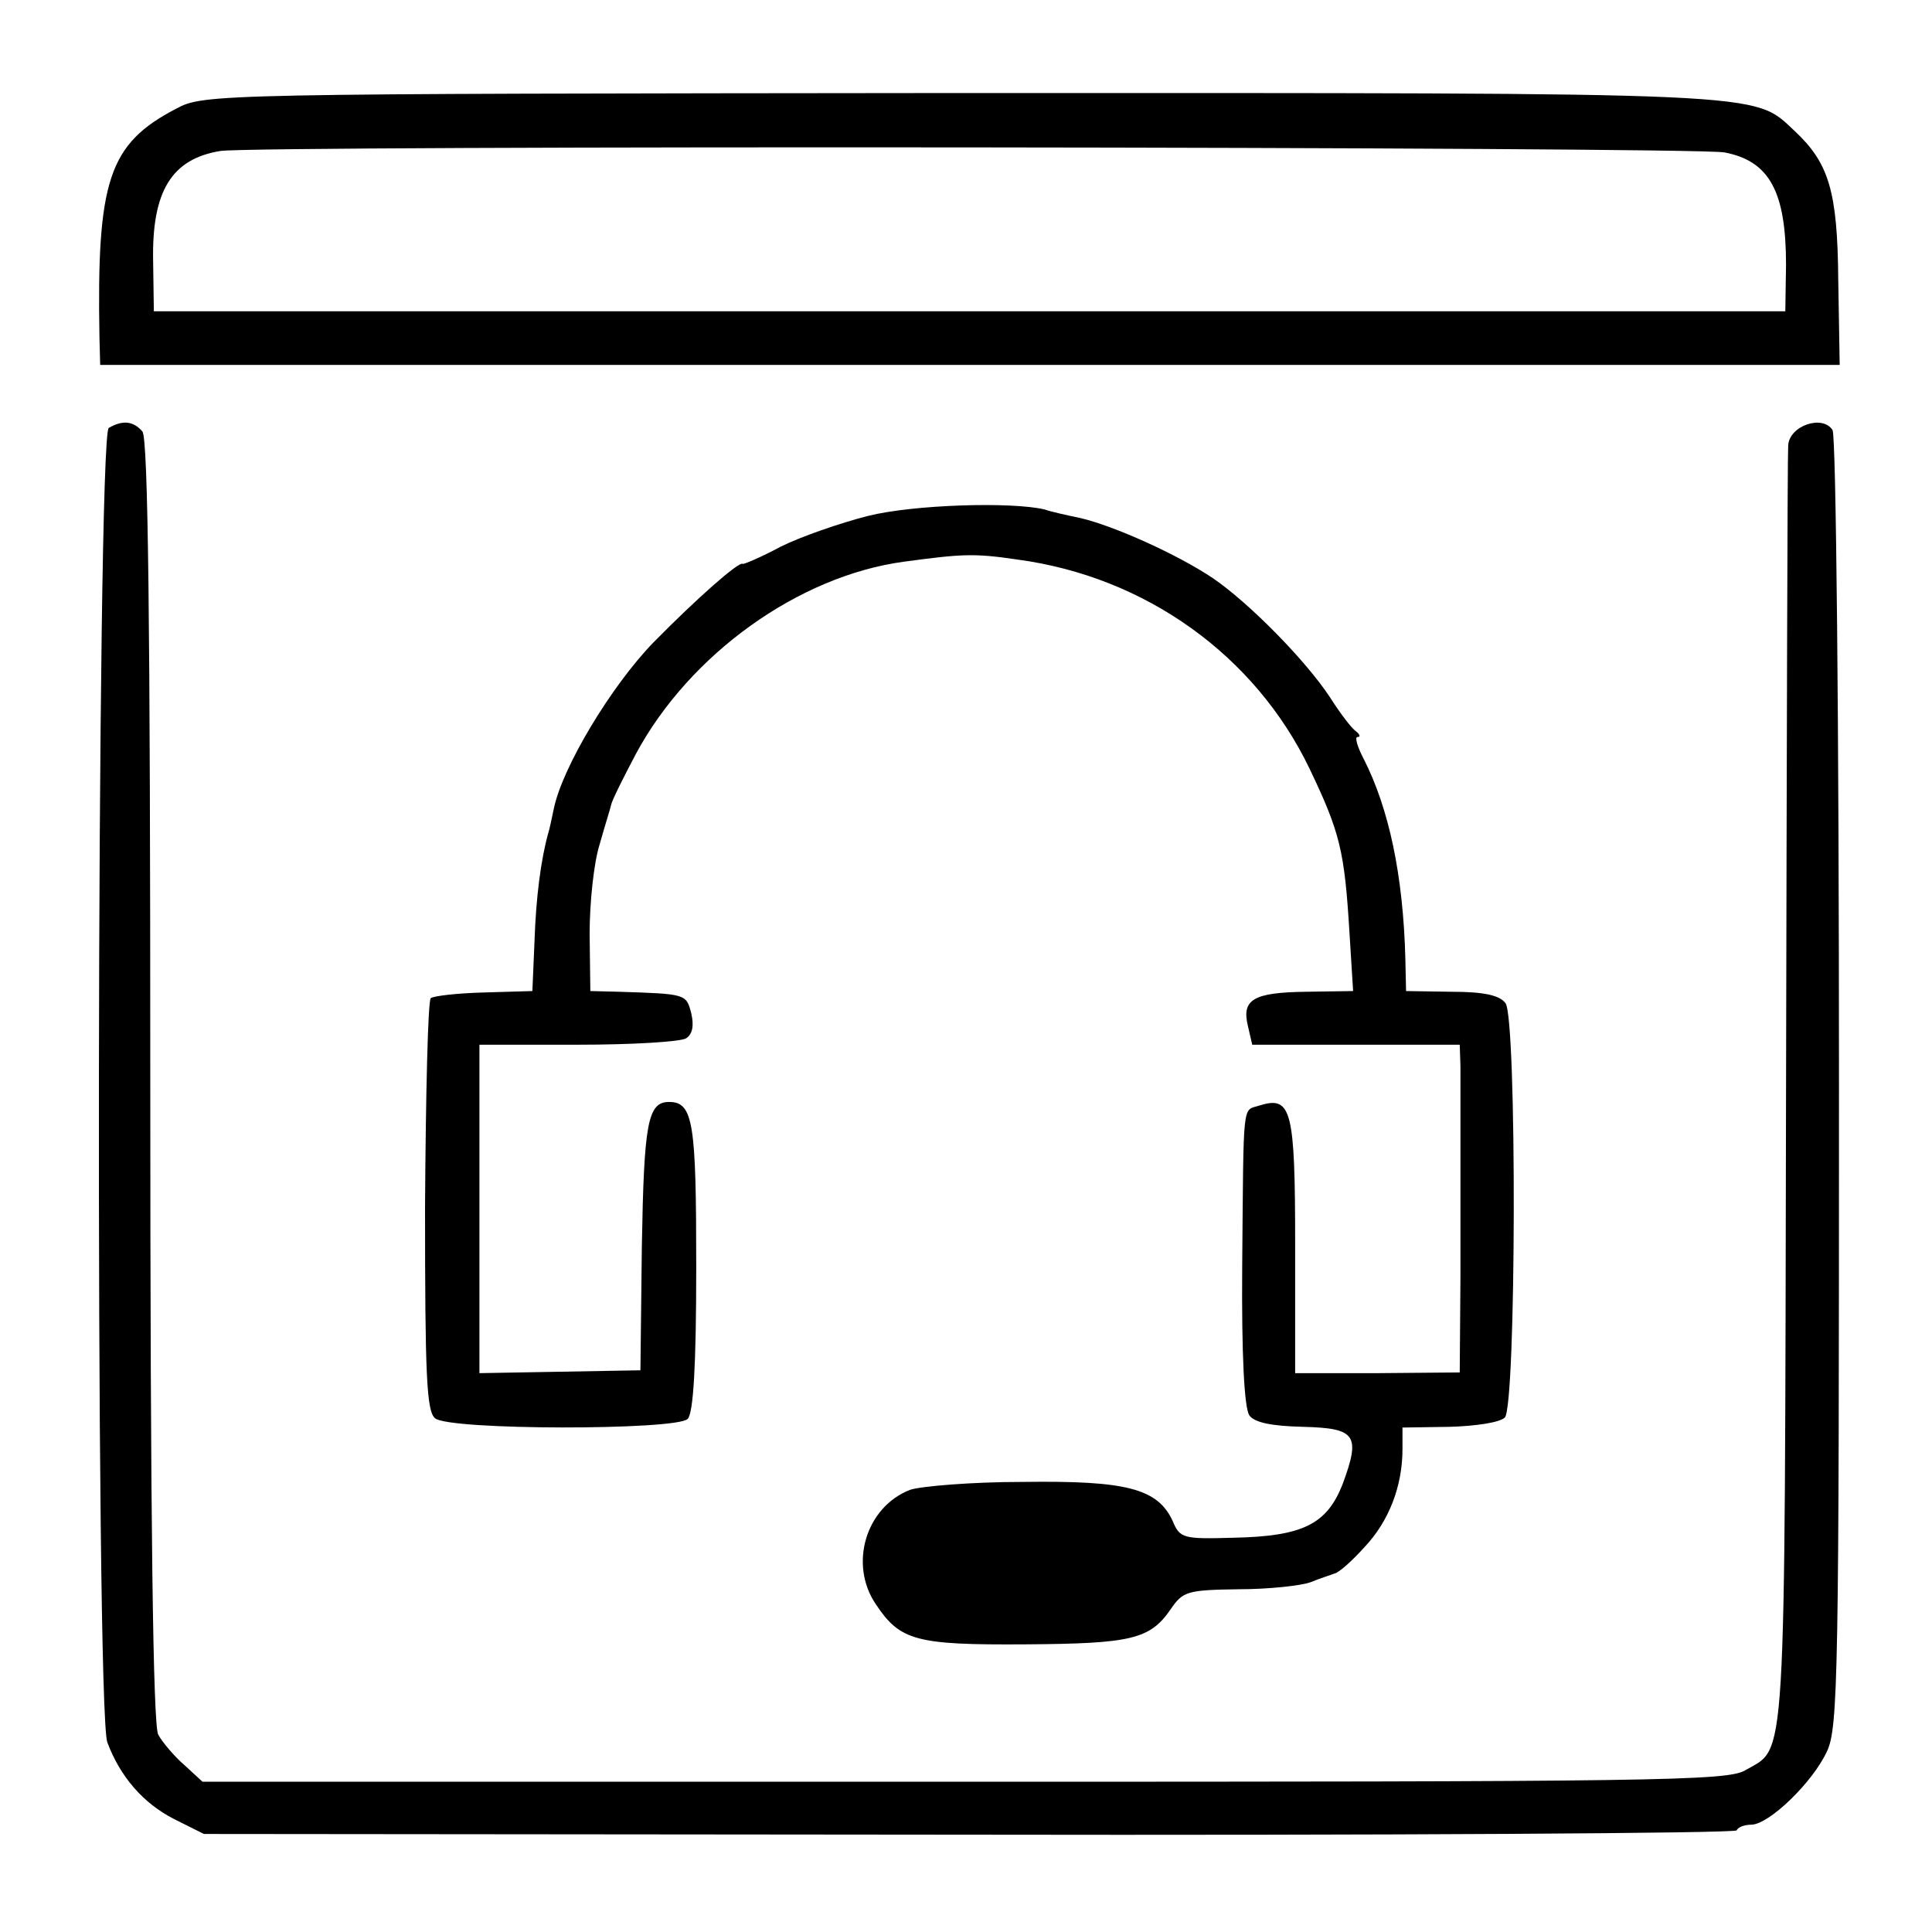
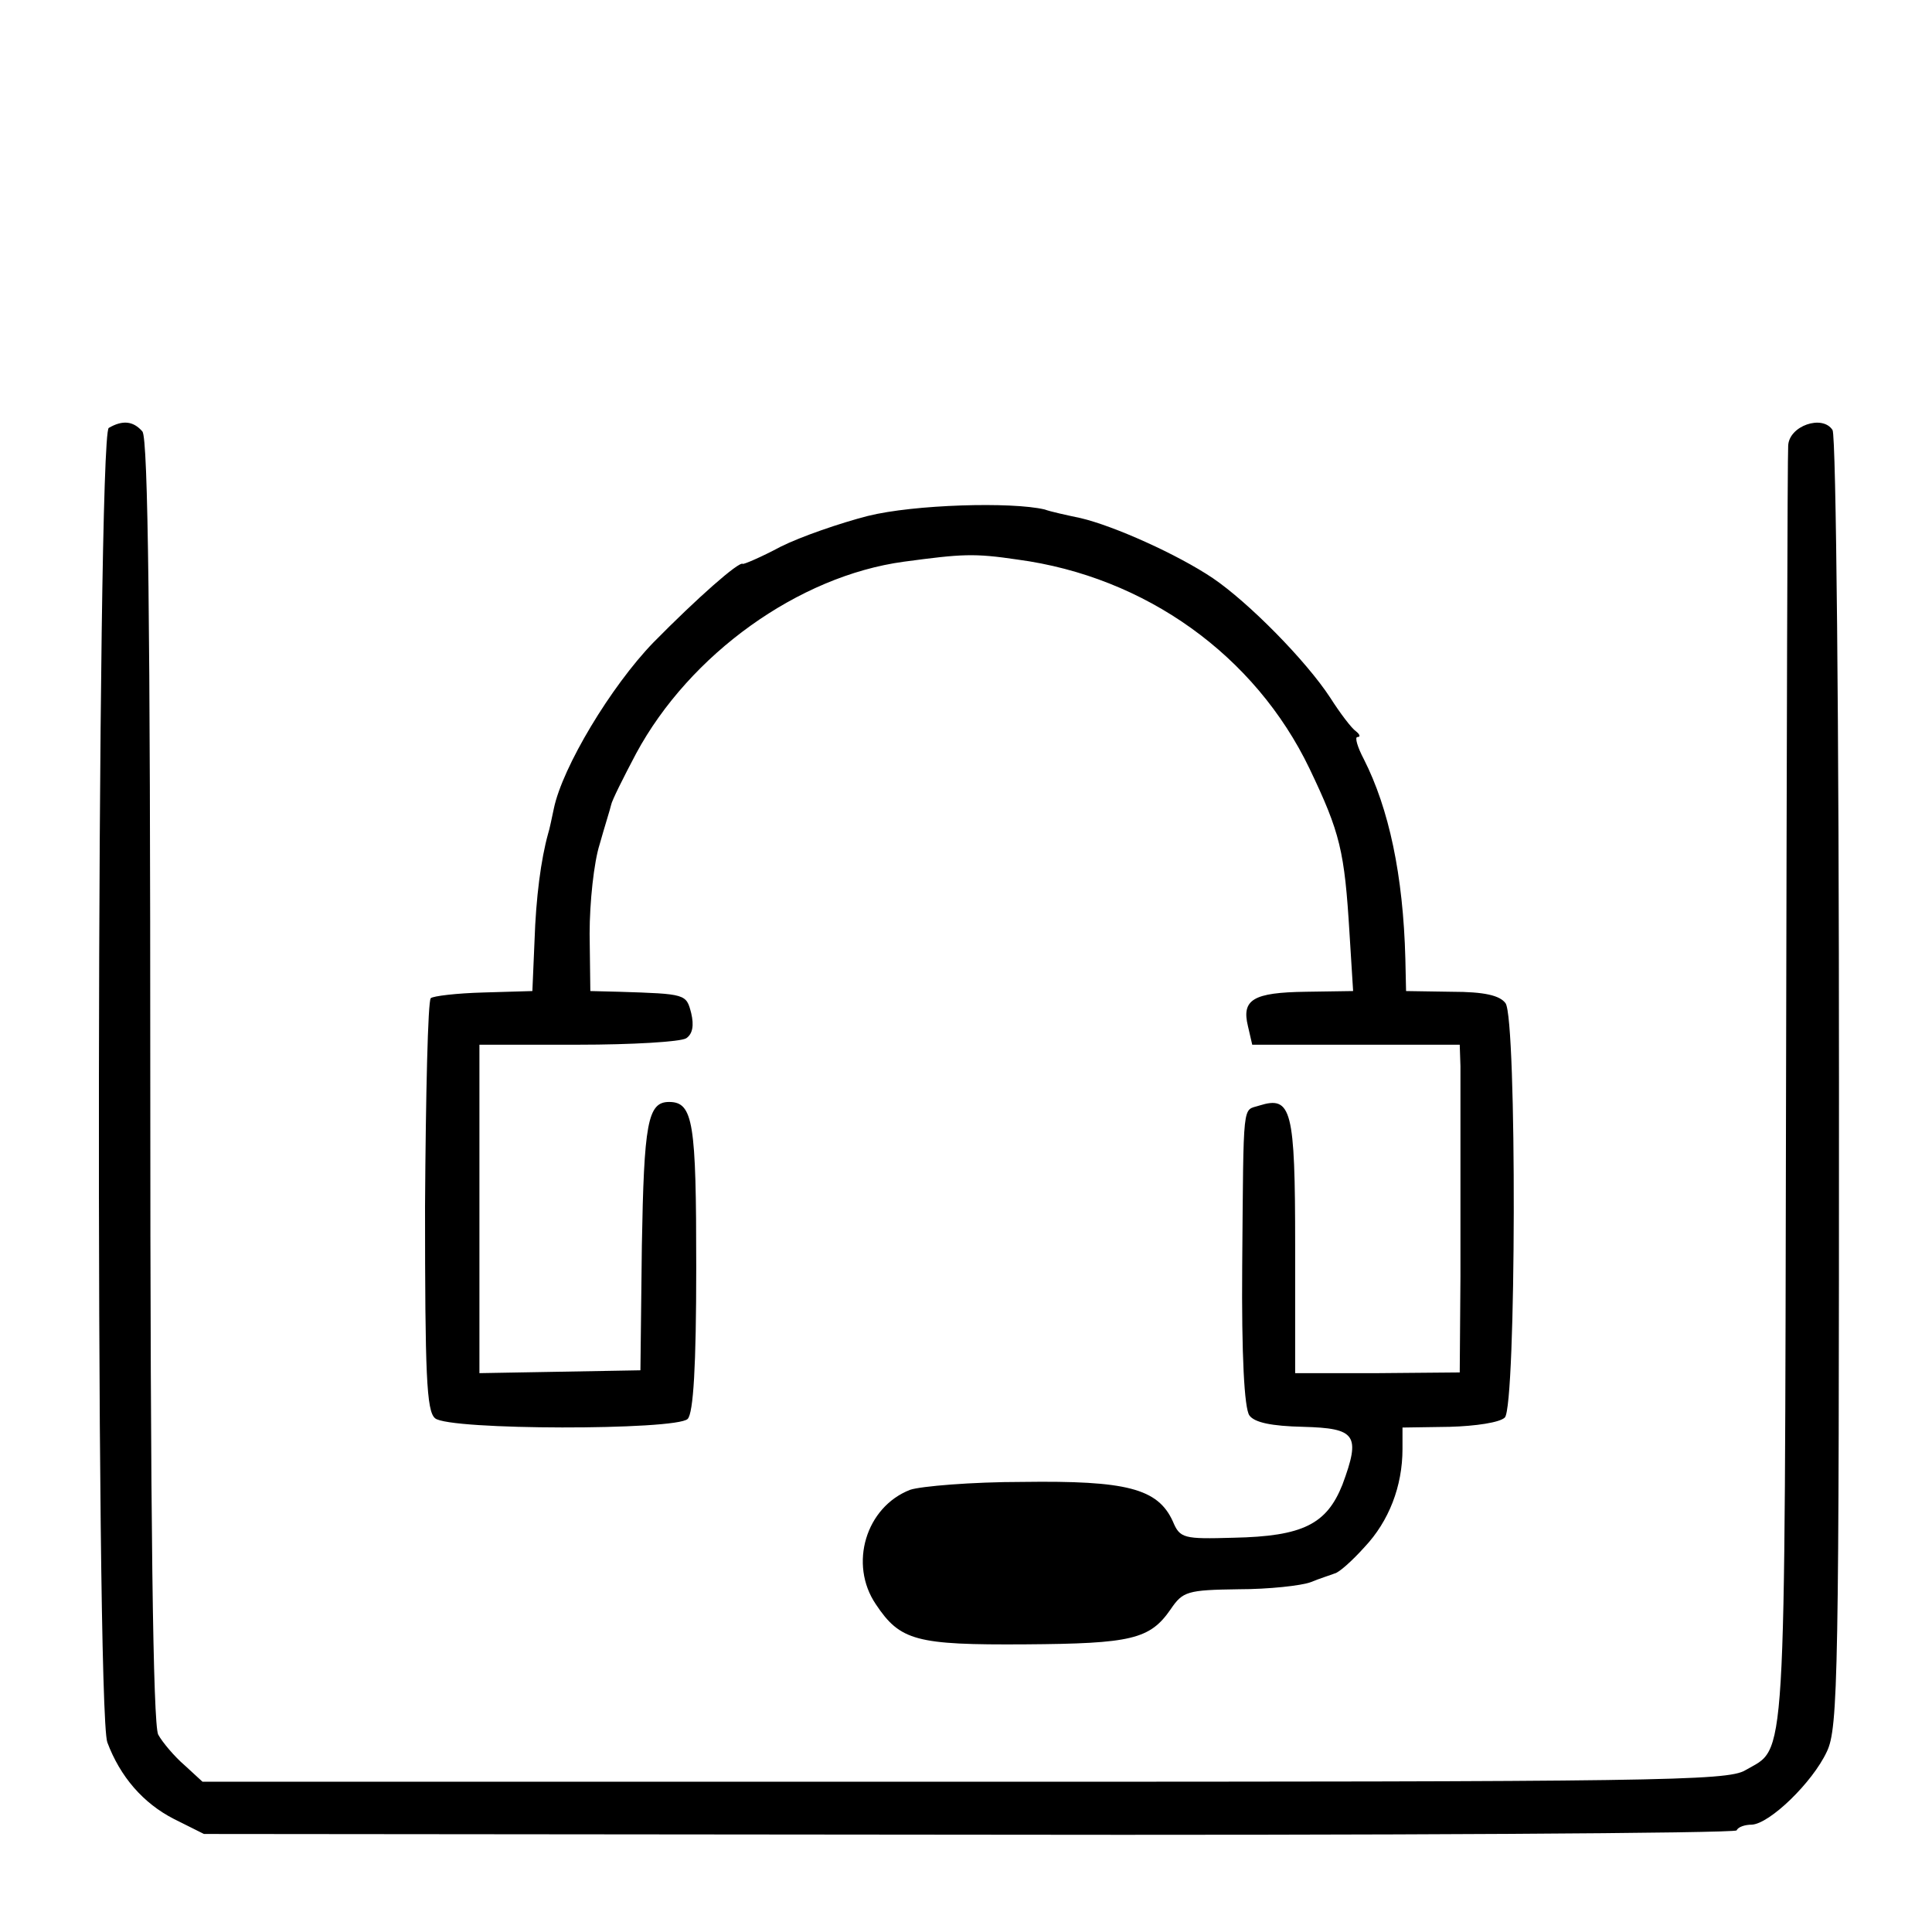
<svg xmlns="http://www.w3.org/2000/svg" version="1.0" width="270pt" height="270pt" viewBox="0 0 270 270" preserveAspectRatio="xMidYMid meet">
  <g transform="translate(0,270) scale(0.1,-0.1)" fill="#000000" stroke="none">
-     <path d="M246 2548 c-94 -49 -111 -100 -107 -320 l1 -38 1216 0 1215 0 -2 118 c-1 125 -13 164 -61 209 -59 55 -23 53 -1167 53 -1045 -1 -1056 -1 -1095 -22z m2164 -61 c63 -12 86 -55 86 -157 l-1 -65 -1140 0 -1140 0 -1 70 c-2 98 26 143 94 154 49 8 2059 6 2102 -2z" />
    <path d="M152 2102 c-17 -11 -19 -1792 -2 -1837 18 -48 50 -85 93 -107 l42 -21 1068 -1 c588 -1 1071 2 1074 6 2 5 12 8 21 8 25 1 85 59 105 102 16 33 17 107 17 935 0 497 -4 904 -9 912 -14 22 -61 6 -62 -22 -1 -12 -2 -420 -3 -907 -2 -960 1 -910 -57 -944 -25 -15 -127 -16 -1092 -16 l-1064 0 -25 23 c-14 12 -31 32 -37 43 -7 16 -11 285 -11 915 0 639 -3 896 -11 906 -13 15 -28 16 -47 5z" />
    <path d="M1213 1979 c-39 -10 -94 -29 -122 -43 -28 -15 -52 -25 -53 -24 -5 4 -64 -48 -125 -110 -59 -61 -127 -174 -139 -232 -3 -14 -6 -29 -8 -35 -10 -36 -17 -89 -19 -150 l-3 -70 -68 -2 c-38 -1 -71 -5 -74 -8 -4 -4 -7 -134 -8 -291 0 -235 2 -286 14 -296 19 -17 337 -17 353 -1 8 8 12 74 12 212 0 202 -4 231 -38 231 -30 0 -35 -30 -38 -201 l-2 -174 -112 -2 -113 -2 0 230 0 229 138 0 c75 0 143 4 151 9 9 6 11 18 7 35 -7 27 -7 27 -101 30 l-40 1 -1 80 c0 44 6 100 14 125 7 25 15 50 16 55 1 6 17 38 35 72 75 139 227 248 374 268 82 11 98 12 159 3 179 -24 332 -134 408 -292 43 -90 49 -115 56 -231 l5 -80 -66 -1 c-74 -1 -90 -11 -81 -48 l6 -26 145 0 145 0 1 -30 c0 -16 0 -59 0 -95 0 -36 0 -125 0 -199 l-1 -134 -115 -1 -115 0 0 178 c0 191 -5 210 -50 196 -24 -8 -22 12 -24 -224 -1 -126 3 -199 10 -209 7 -10 31 -15 75 -16 74 -2 81 -11 55 -81 -22 -55 -55 -72 -152 -74 -70 -2 -75 -1 -85 23 -21 46 -65 57 -210 55 -71 0 -142 -6 -157 -11 -62 -24 -86 -104 -48 -160 34 -51 56 -57 209 -56 148 1 174 7 203 49 17 25 23 27 95 28 42 0 88 5 101 10 12 5 28 10 33 12 6 1 25 18 42 37 34 36 53 85 53 137 l0 30 66 1 c36 1 70 6 77 13 16 16 17 557 1 579 -8 11 -30 16 -75 16 l-64 1 -1 45 c-3 117 -23 210 -58 279 -9 17 -13 31 -9 31 5 0 3 4 -2 8 -6 4 -22 25 -36 47 -34 52 -114 133 -164 167 -49 33 -138 73 -185 84 -19 4 -42 9 -50 12 -46 11 -183 7 -247 -9z" />
  </g>
</svg>